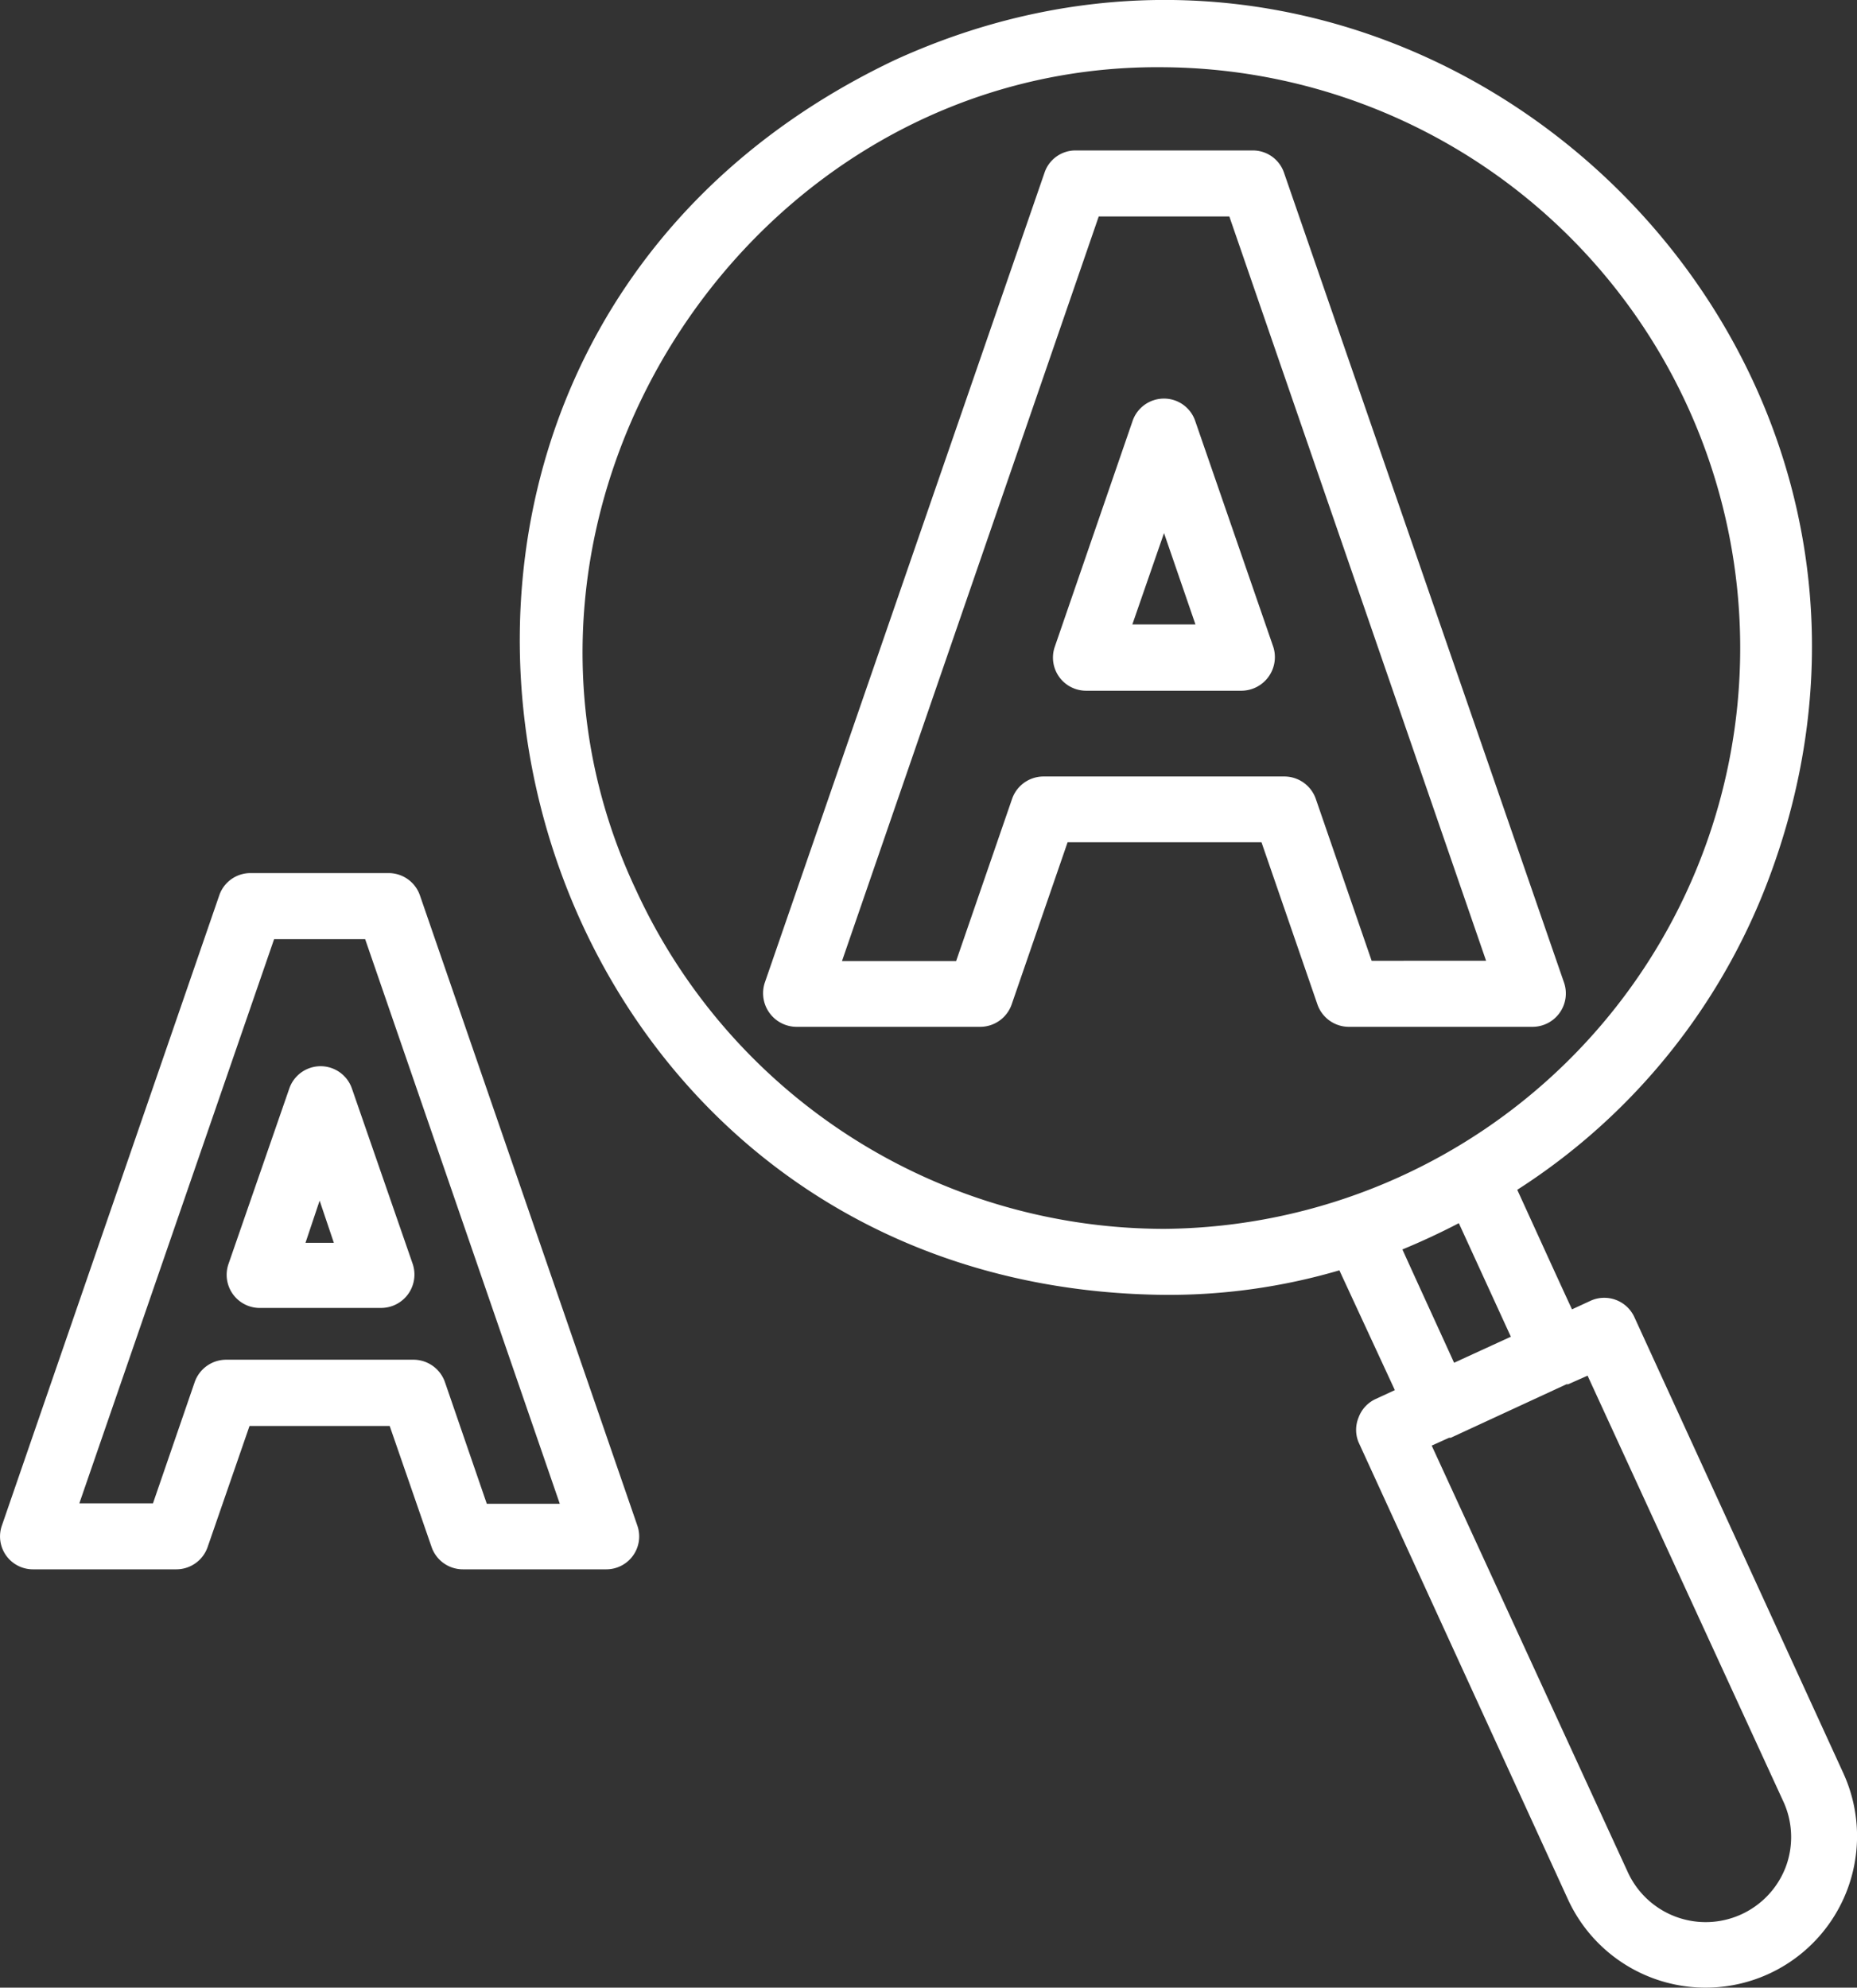
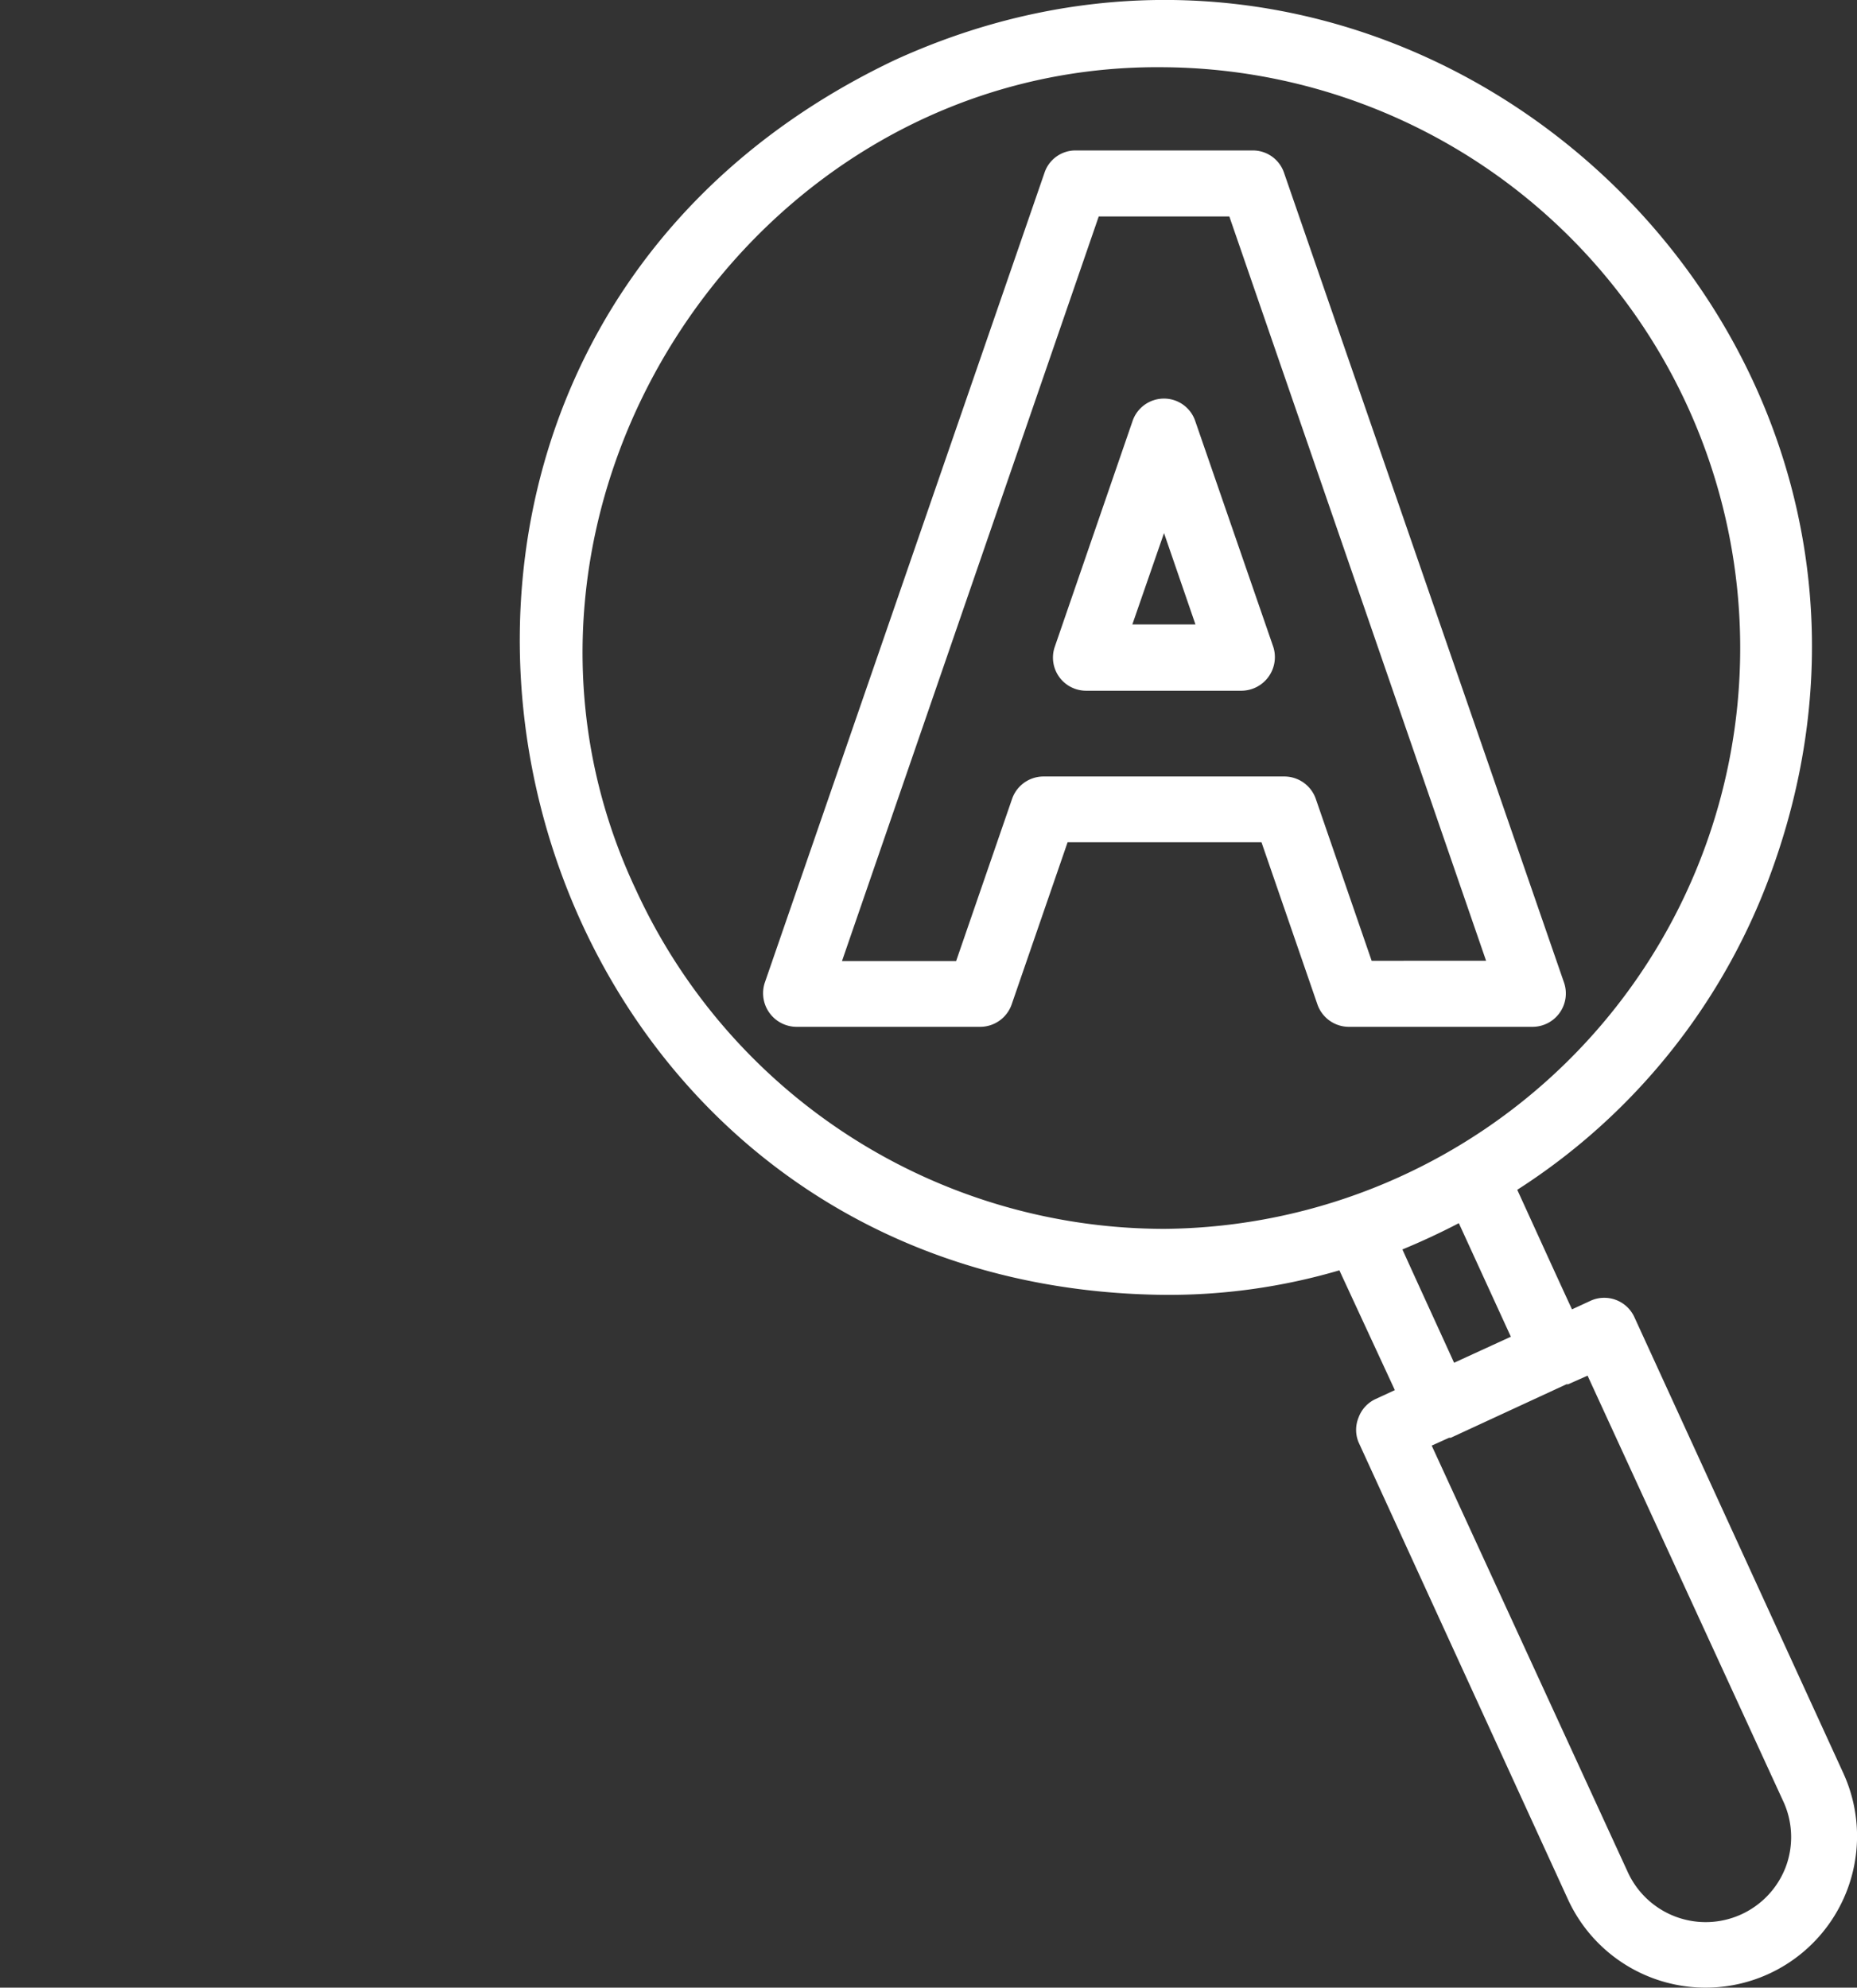
<svg xmlns="http://www.w3.org/2000/svg" width="45.799" height="49.015" viewBox="0 0 45.799 49.015">
  <rect x="0" y="0" width="45.799" height="49.015" fill="#333333" stroke="none" />
  <g transform="translate(-138.185 -52.481)">
    <path d="M284.261,84.945a.817.817,0,0,0-1.059-.394l-.472.218c-.388-.835-1-2.185-1.35-2.948a15.626,15.626,0,0,0,6.241-7.773c4.916-13.318-8.717-25.97-21.593-20.086-15.516,7.373-10.3,30.3,6.665,30.45a14.954,14.954,0,0,0,4.3-.605l1.368,2.954-.472.218a.81.81,0,0,0-.424.46.8.8,0,0,0,0,.605l5.164,11.272h0a3.735,3.735,0,1,0,6.792-3.111Zm-11.574-2.161a14.347,14.347,0,0,1-13.04-8.354c-4.395-9.3,2.76-20.407,13.015-20.291a14.323,14.323,0,0,1,.025,28.645Zm5.86.508c.472-.194.938-.412,1.392-.648l1.283,2.8-1.4.642c-.357-.787-.926-2.022-1.277-2.8ZM288,98.523a2.113,2.113,0,0,1-3.887.139l-4.843-10.533.43-.194h.042l2.852-1.319h.042l.478-.212,4.843,10.533h0A2.1,2.1,0,0,1,288,98.523Z" transform="translate(-105.775 0)" fill="#fff" />
    <path d="M325.122,87.352a.811.811,0,0,0-.769-.551h-4.37a.805.805,0,0,0-.769.551l-6.9,19.977a.829.829,0,0,0,.775,1.083h4.54a.823.823,0,0,0,.775-.551l1.38-4h4.782l1.38,4a.822.822,0,0,0,.769.551h4.547a.823.823,0,0,0,.768-1.083Zm2.161,19.432-1.38-4a.823.823,0,0,0-.768-.545H319.19a.822.822,0,0,0-.775.551l-1.38,4H314.22l6.332-18.361h3.221l6.332,18.354Z" transform="translate(-155.269 -30.61)" fill="#fff" />
    <path d="M381.164,143.41a.817.817,0,0,0-.775.551l-1.919,5.569a.817.817,0,0,0,.769,1.084h3.844a.829.829,0,0,0,.775-1.084l-1.925-5.569a.812.812,0,0,0-.769-.551Zm-.781,5.569.781-2.252.775,2.252Z" transform="translate(-214.271 -81.1)" fill="#fff" />
-     <path d="M139,268.83h3.535a.817.817,0,0,0,.769-.545l1.035-2.99h3.457l1.035,2.99h0a.817.817,0,0,0,.769.545h3.535a.811.811,0,0,0,.769-1.078l-5.364-15.546a.817.817,0,0,0-.769-.545h-3.408a.812.812,0,0,0-.769.545l-5.363,15.546A.811.811,0,0,0,139,268.83Zm5.945-15.539h2.246l4.8,13.923h-1.8l-1.029-2.99a.823.823,0,0,0-.787-.563h-4.613a.824.824,0,0,0-.775.551l-1.029,2.99h-1.816Z" transform="translate(0 -177.65)" fill="#fff" />
-     <path d="M190.767,301.66h3.027a.823.823,0,0,0,.769-1.083l-1.5-4.328a.817.817,0,0,0-1.544,0l-1.5,4.328a.817.817,0,0,0,.739,1.083Zm1.5-2.646.351,1.041h-.7Z" transform="translate(-46.199 -216.926)" fill="#fff" />
  </g>
</svg>